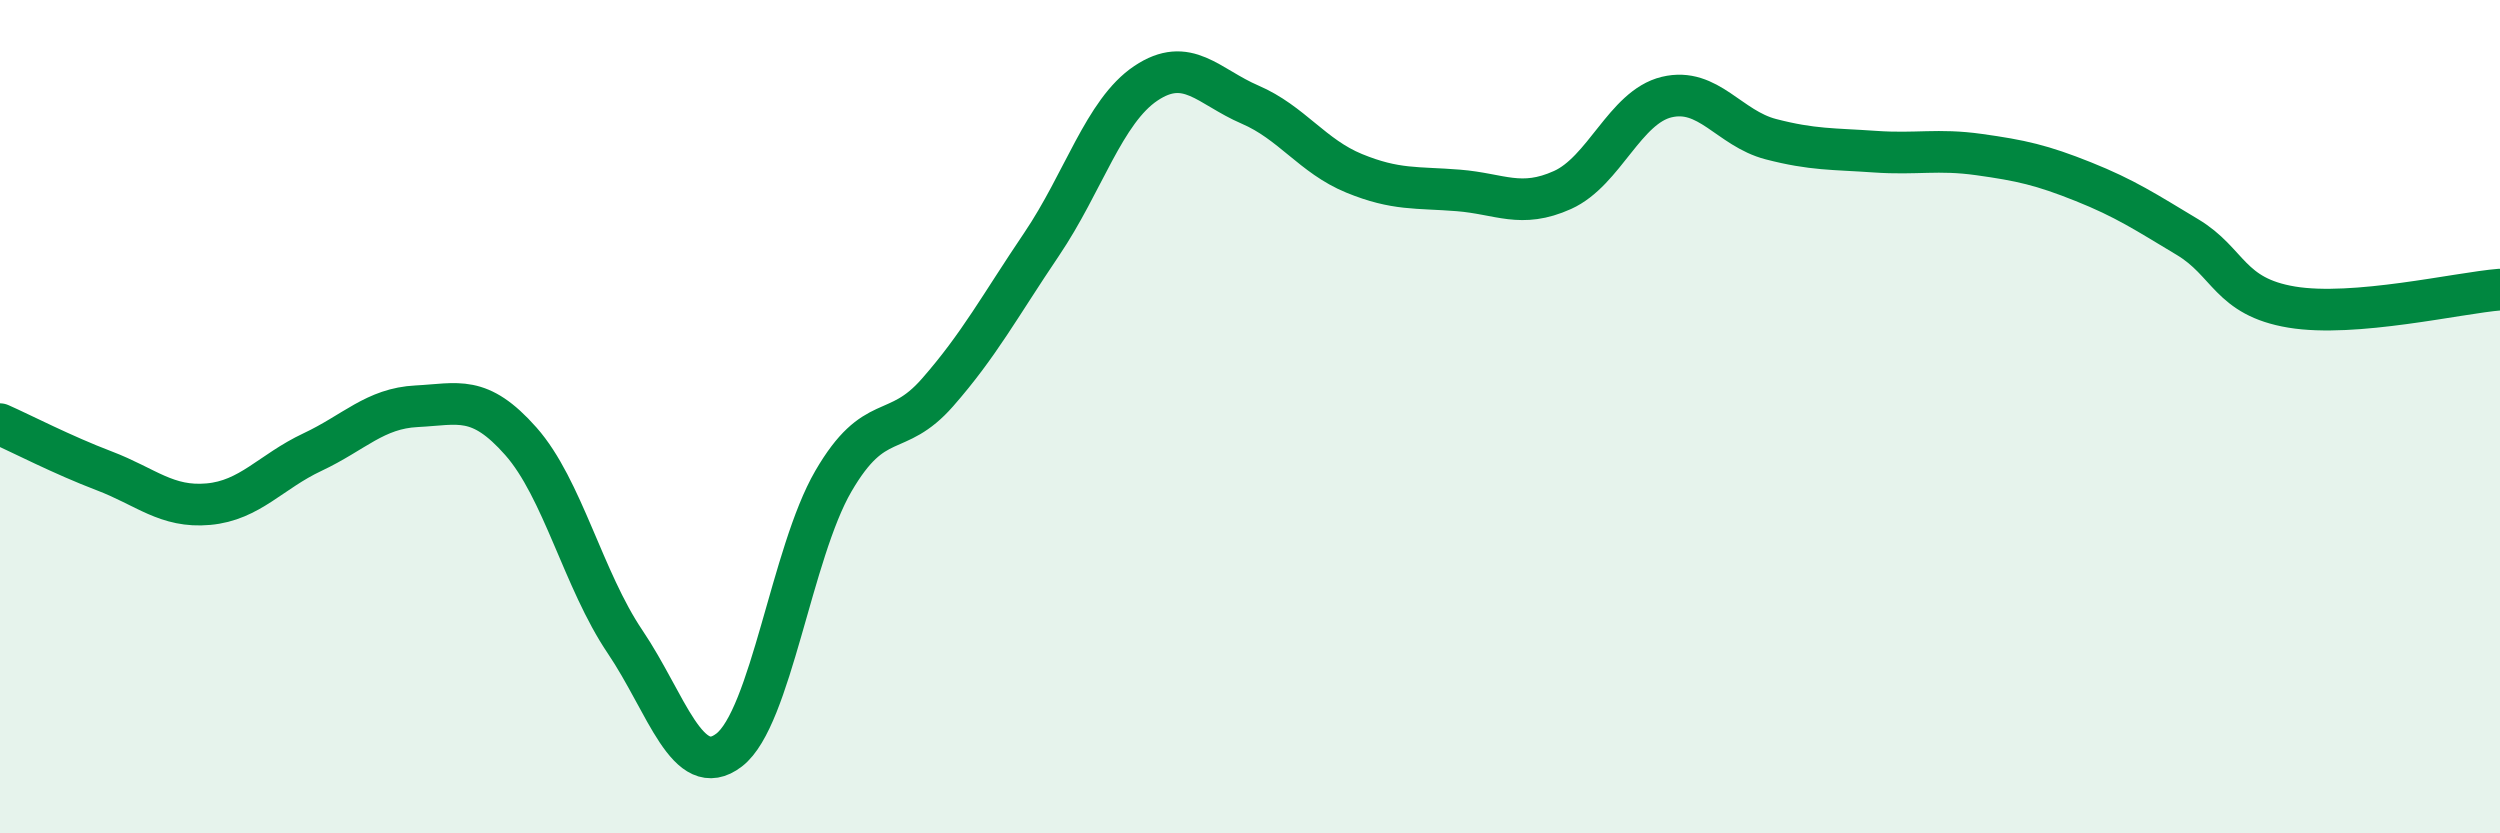
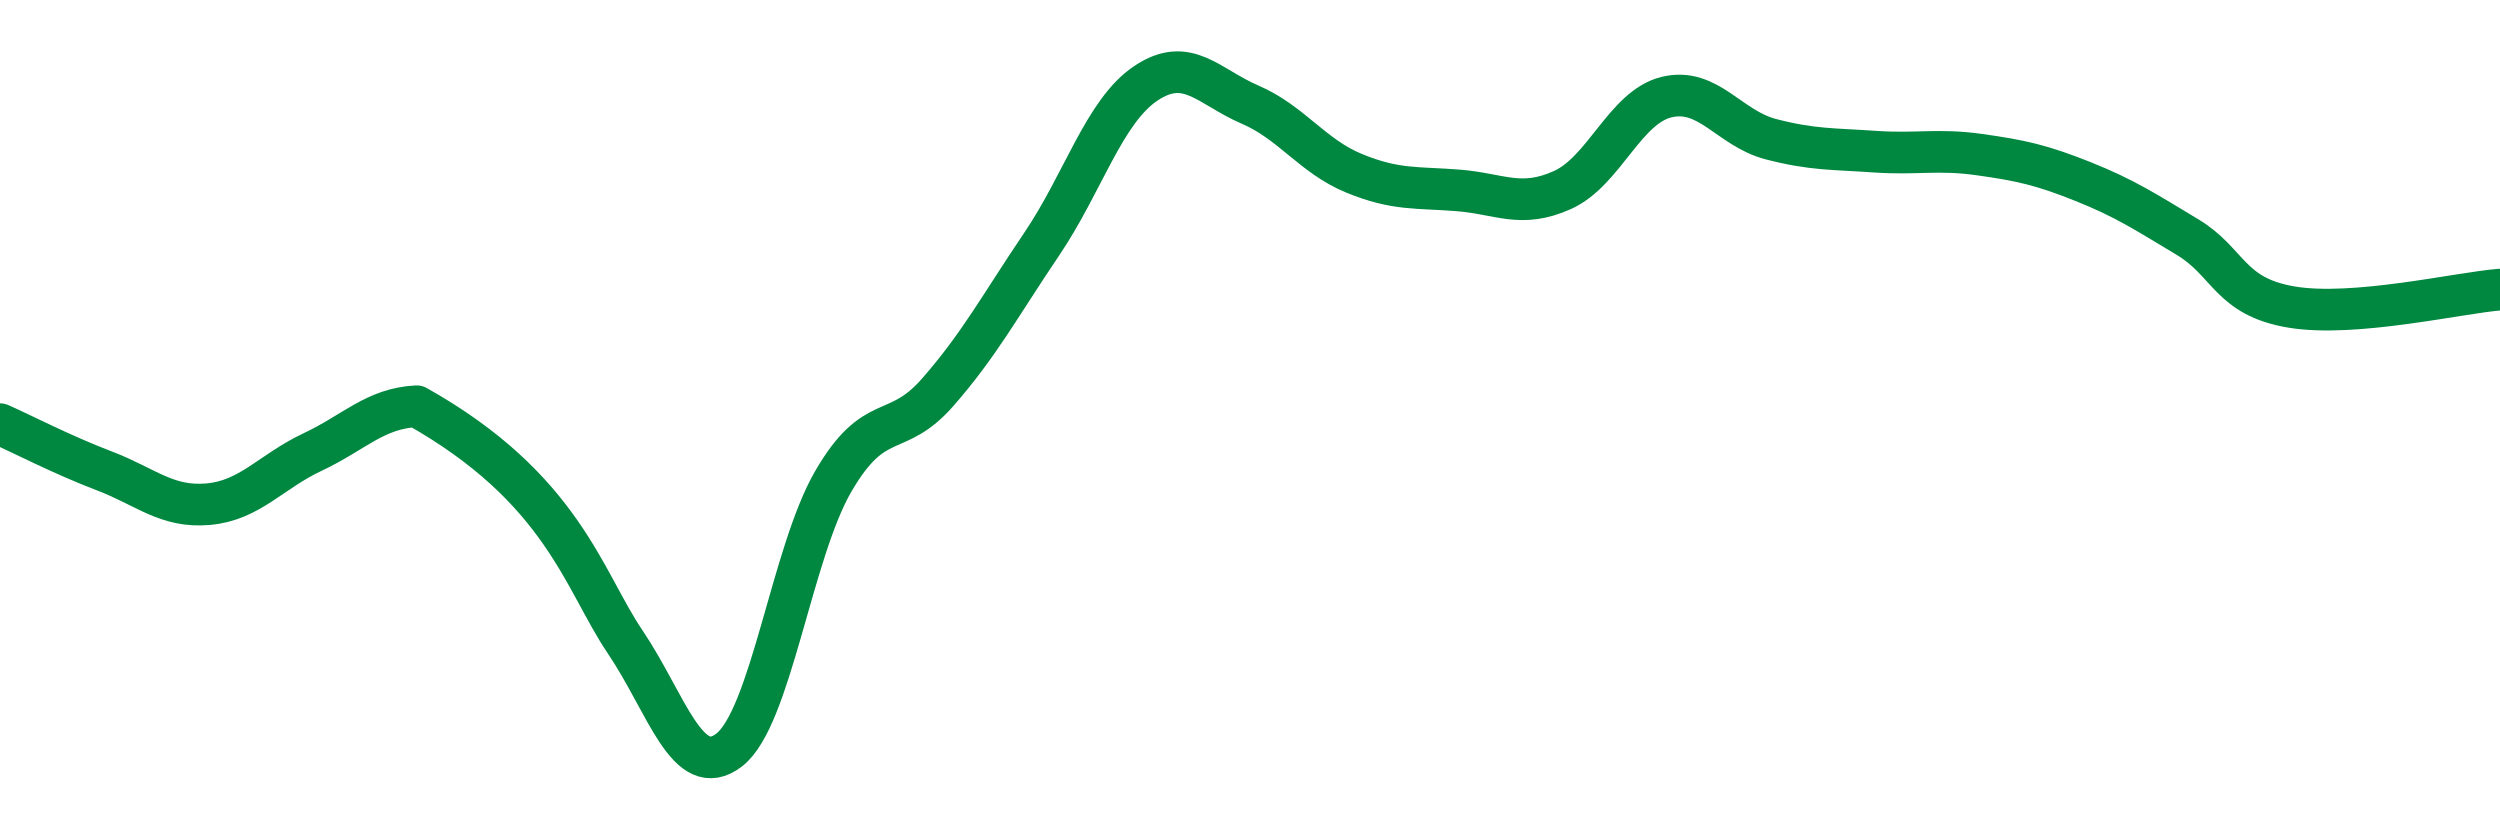
<svg xmlns="http://www.w3.org/2000/svg" width="60" height="20" viewBox="0 0 60 20">
-   <path d="M 0,10.18 C 0.5,10.4 1.5,10.92 2.5,11.3 C 3.5,11.68 4,12.19 5,12.1 C 6,12.01 6.5,11.32 7.5,10.85 C 8.5,10.38 9,9.8 10,9.75 C 11,9.7 11.5,9.46 12.5,10.59 C 13.5,11.72 14,13.92 15,15.4 C 16,16.88 16.5,18.77 17.5,18 C 18.5,17.23 19,13.27 20,11.55 C 21,9.83 21.5,10.56 22.5,9.42 C 23.5,8.28 24,7.34 25,5.86 C 26,4.38 26.5,2.67 27.5,2 C 28.5,1.33 29,2.08 30,2.51 C 31,2.94 31.5,3.75 32.5,4.16 C 33.5,4.57 34,4.49 35,4.57 C 36,4.65 36.5,5.01 37.5,4.56 C 38.5,4.11 39,2.57 40,2.33 C 41,2.09 41.5,3.08 42.5,3.34 C 43.5,3.6 44,3.57 45,3.64 C 46,3.71 46.5,3.57 47.5,3.71 C 48.5,3.85 49,3.96 50,4.36 C 51,4.76 51.5,5.09 52.5,5.69 C 53.5,6.29 53.5,7.12 55,7.37 C 56.5,7.62 59,7.03 60,6.95L60 20L0 20Z" fill="#008740" opacity="0.1" stroke-linecap="round" stroke-linejoin="round" />
-   <path d="M 0,10.18 C 0.5,10.4 1.5,10.92 2.5,11.3 C 3.5,11.68 4,12.19 5,12.1 C 6,12.01 6.5,11.32 7.5,10.85 C 8.5,10.38 9,9.8 10,9.75 C 11,9.7 11.5,9.46 12.5,10.59 C 13.5,11.72 14,13.92 15,15.4 C 16,16.88 16.5,18.77 17.5,18 C 18.5,17.23 19,13.27 20,11.55 C 21,9.83 21.5,10.56 22.5,9.42 C 23.5,8.28 24,7.34 25,5.86 C 26,4.38 26.5,2.67 27.5,2 C 28.5,1.33 29,2.08 30,2.51 C 31,2.94 31.5,3.75 32.5,4.16 C 33.5,4.57 34,4.49 35,4.57 C 36,4.65 36.5,5.01 37.5,4.56 C 38.5,4.11 39,2.57 40,2.33 C 41,2.09 41.5,3.08 42.5,3.34 C 43.5,3.6 44,3.57 45,3.64 C 46,3.71 46.5,3.57 47.5,3.71 C 48.5,3.85 49,3.96 50,4.36 C 51,4.76 51.5,5.09 52.5,5.69 C 53.5,6.29 53.5,7.12 55,7.37 C 56.5,7.62 59,7.03 60,6.95" stroke="#008740" stroke-width="1" fill="none" stroke-linecap="round" stroke-linejoin="round" />
+   <path d="M 0,10.18 C 0.5,10.4 1.5,10.92 2.5,11.3 C 3.5,11.68 4,12.19 5,12.1 C 6,12.01 6.5,11.32 7.5,10.85 C 8.5,10.38 9,9.8 10,9.75 C 13.5,11.72 14,13.92 15,15.4 C 16,16.88 16.5,18.77 17.5,18 C 18.5,17.23 19,13.27 20,11.55 C 21,9.83 21.5,10.56 22.5,9.42 C 23.5,8.28 24,7.34 25,5.86 C 26,4.38 26.5,2.67 27.5,2 C 28.5,1.33 29,2.08 30,2.51 C 31,2.94 31.5,3.75 32.5,4.16 C 33.5,4.57 34,4.49 35,4.57 C 36,4.65 36.5,5.01 37.5,4.56 C 38.5,4.11 39,2.57 40,2.33 C 41,2.09 41.5,3.08 42.5,3.34 C 43.5,3.6 44,3.57 45,3.64 C 46,3.71 46.5,3.57 47.5,3.71 C 48.5,3.85 49,3.96 50,4.36 C 51,4.76 51.5,5.09 52.5,5.69 C 53.5,6.29 53.5,7.12 55,7.37 C 56.5,7.62 59,7.03 60,6.95" stroke="#008740" stroke-width="1" fill="none" stroke-linecap="round" stroke-linejoin="round" />
</svg>